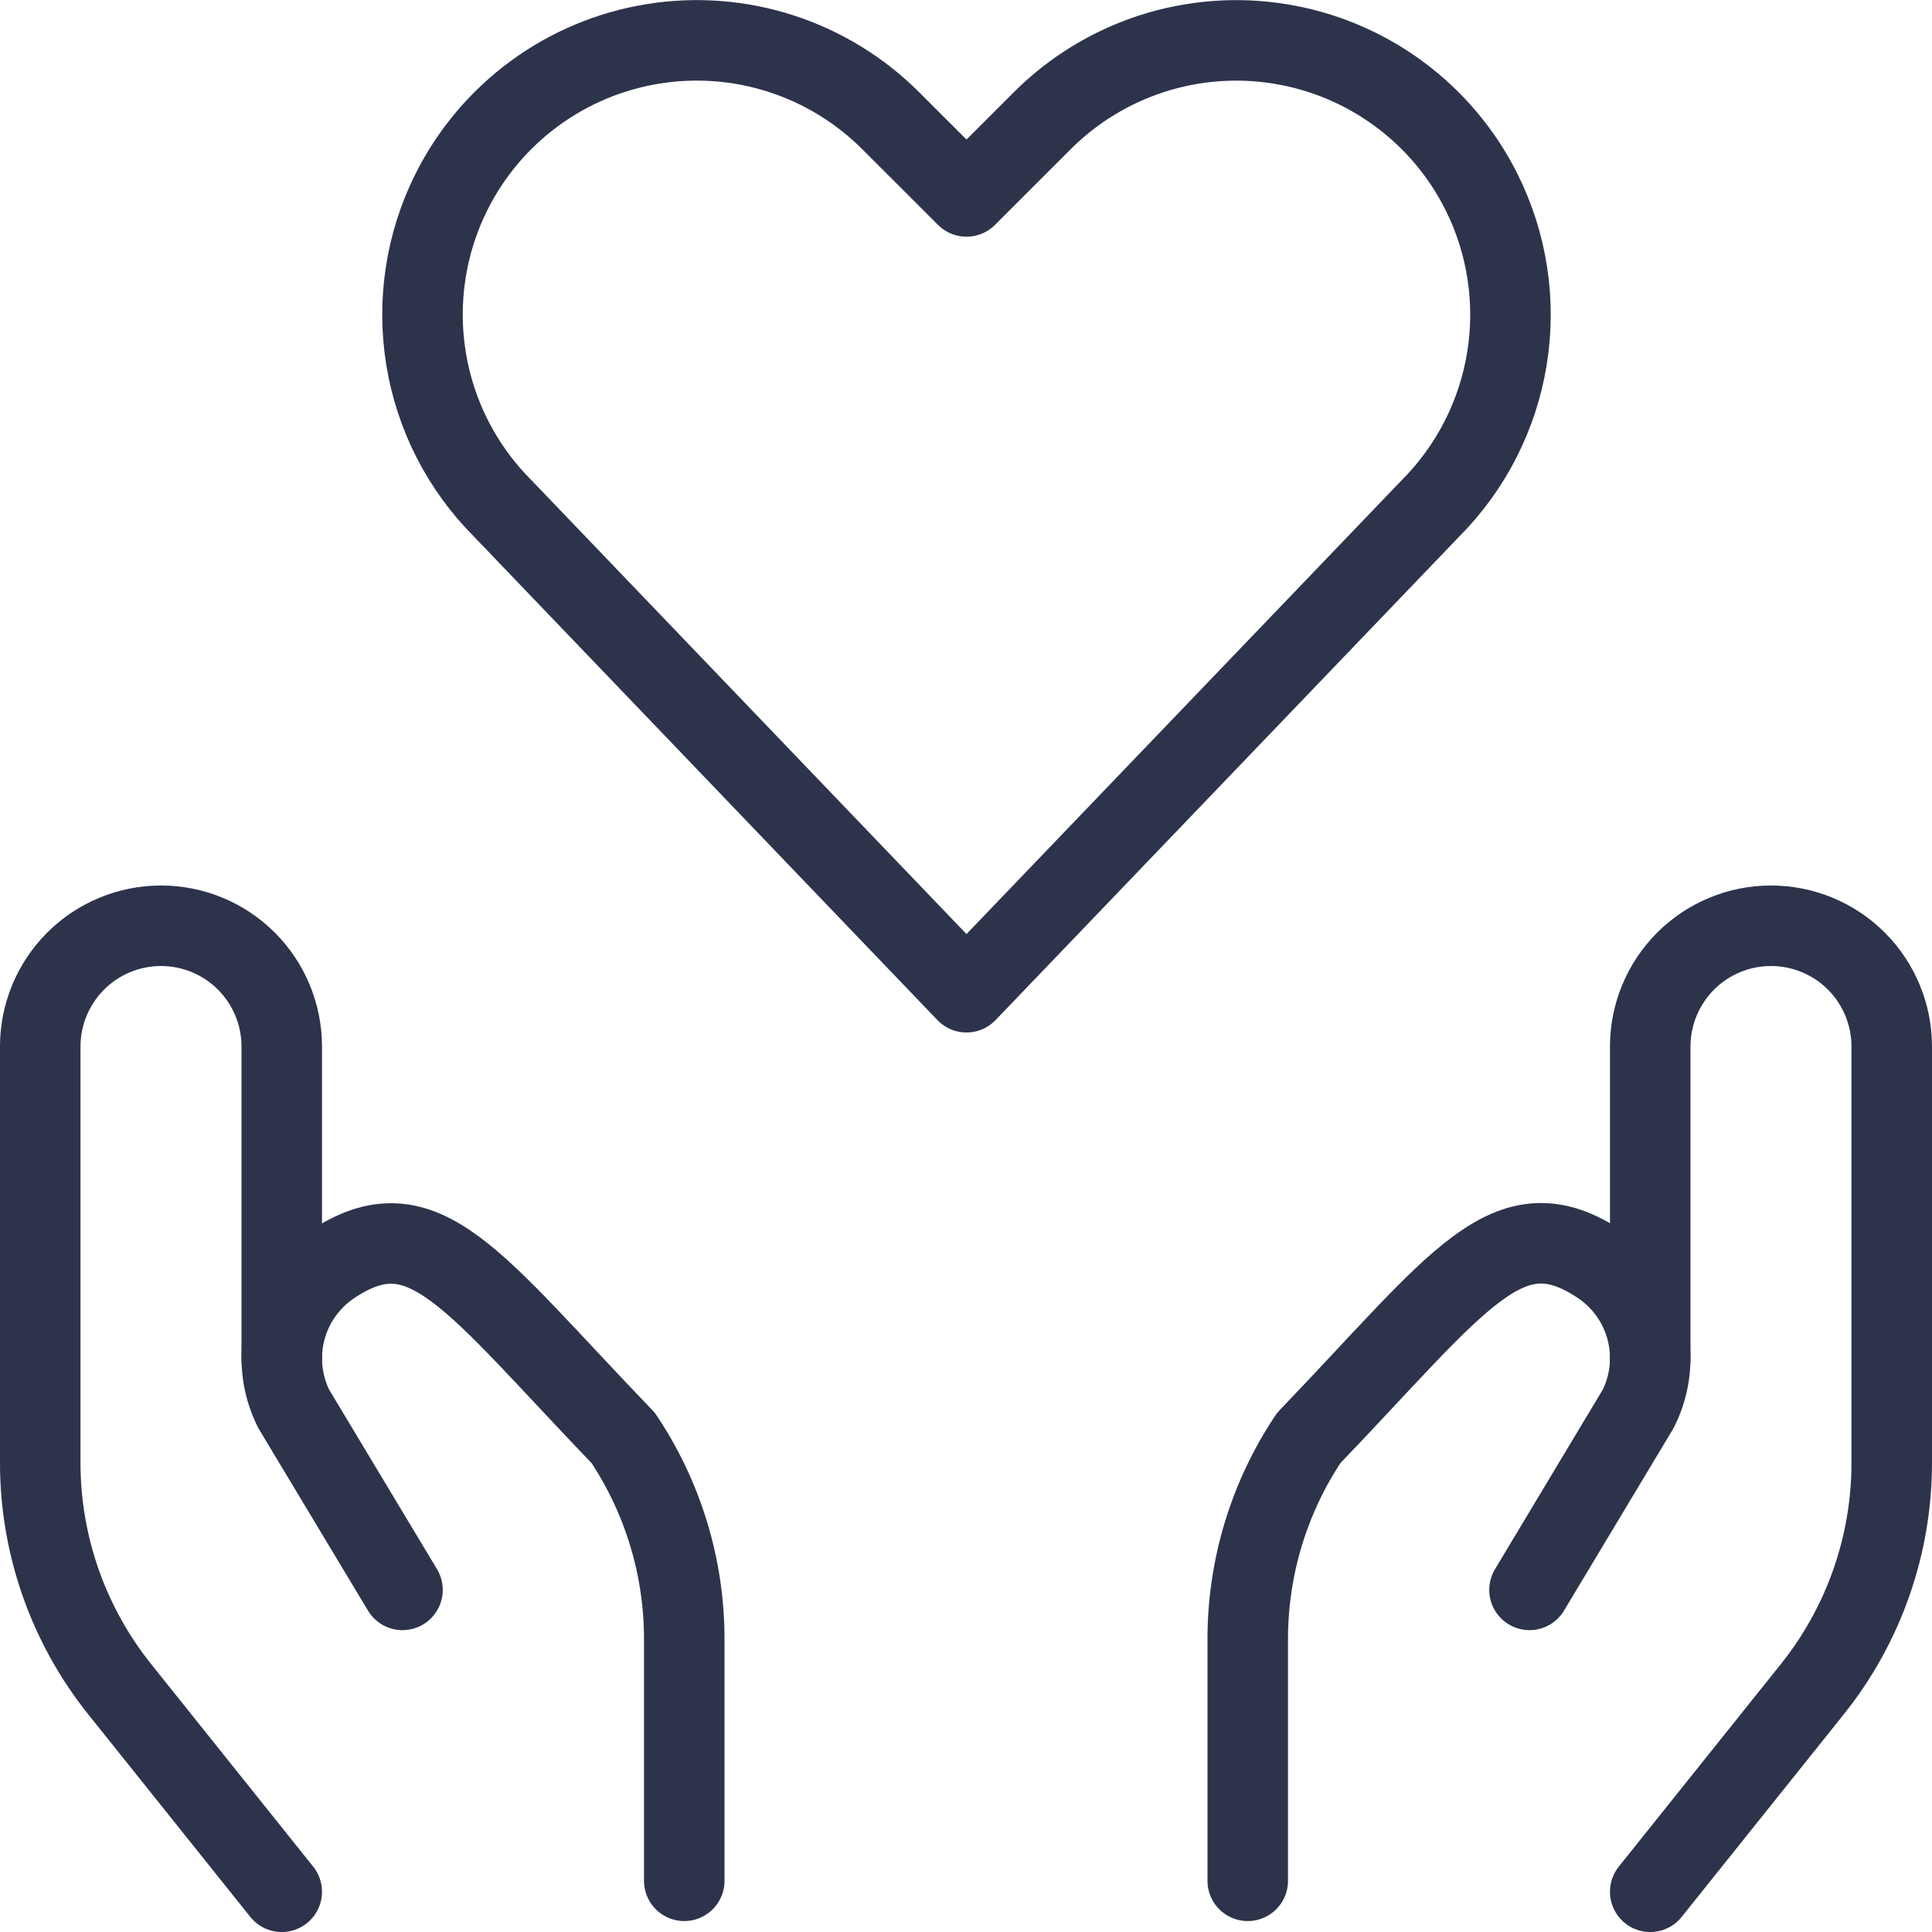
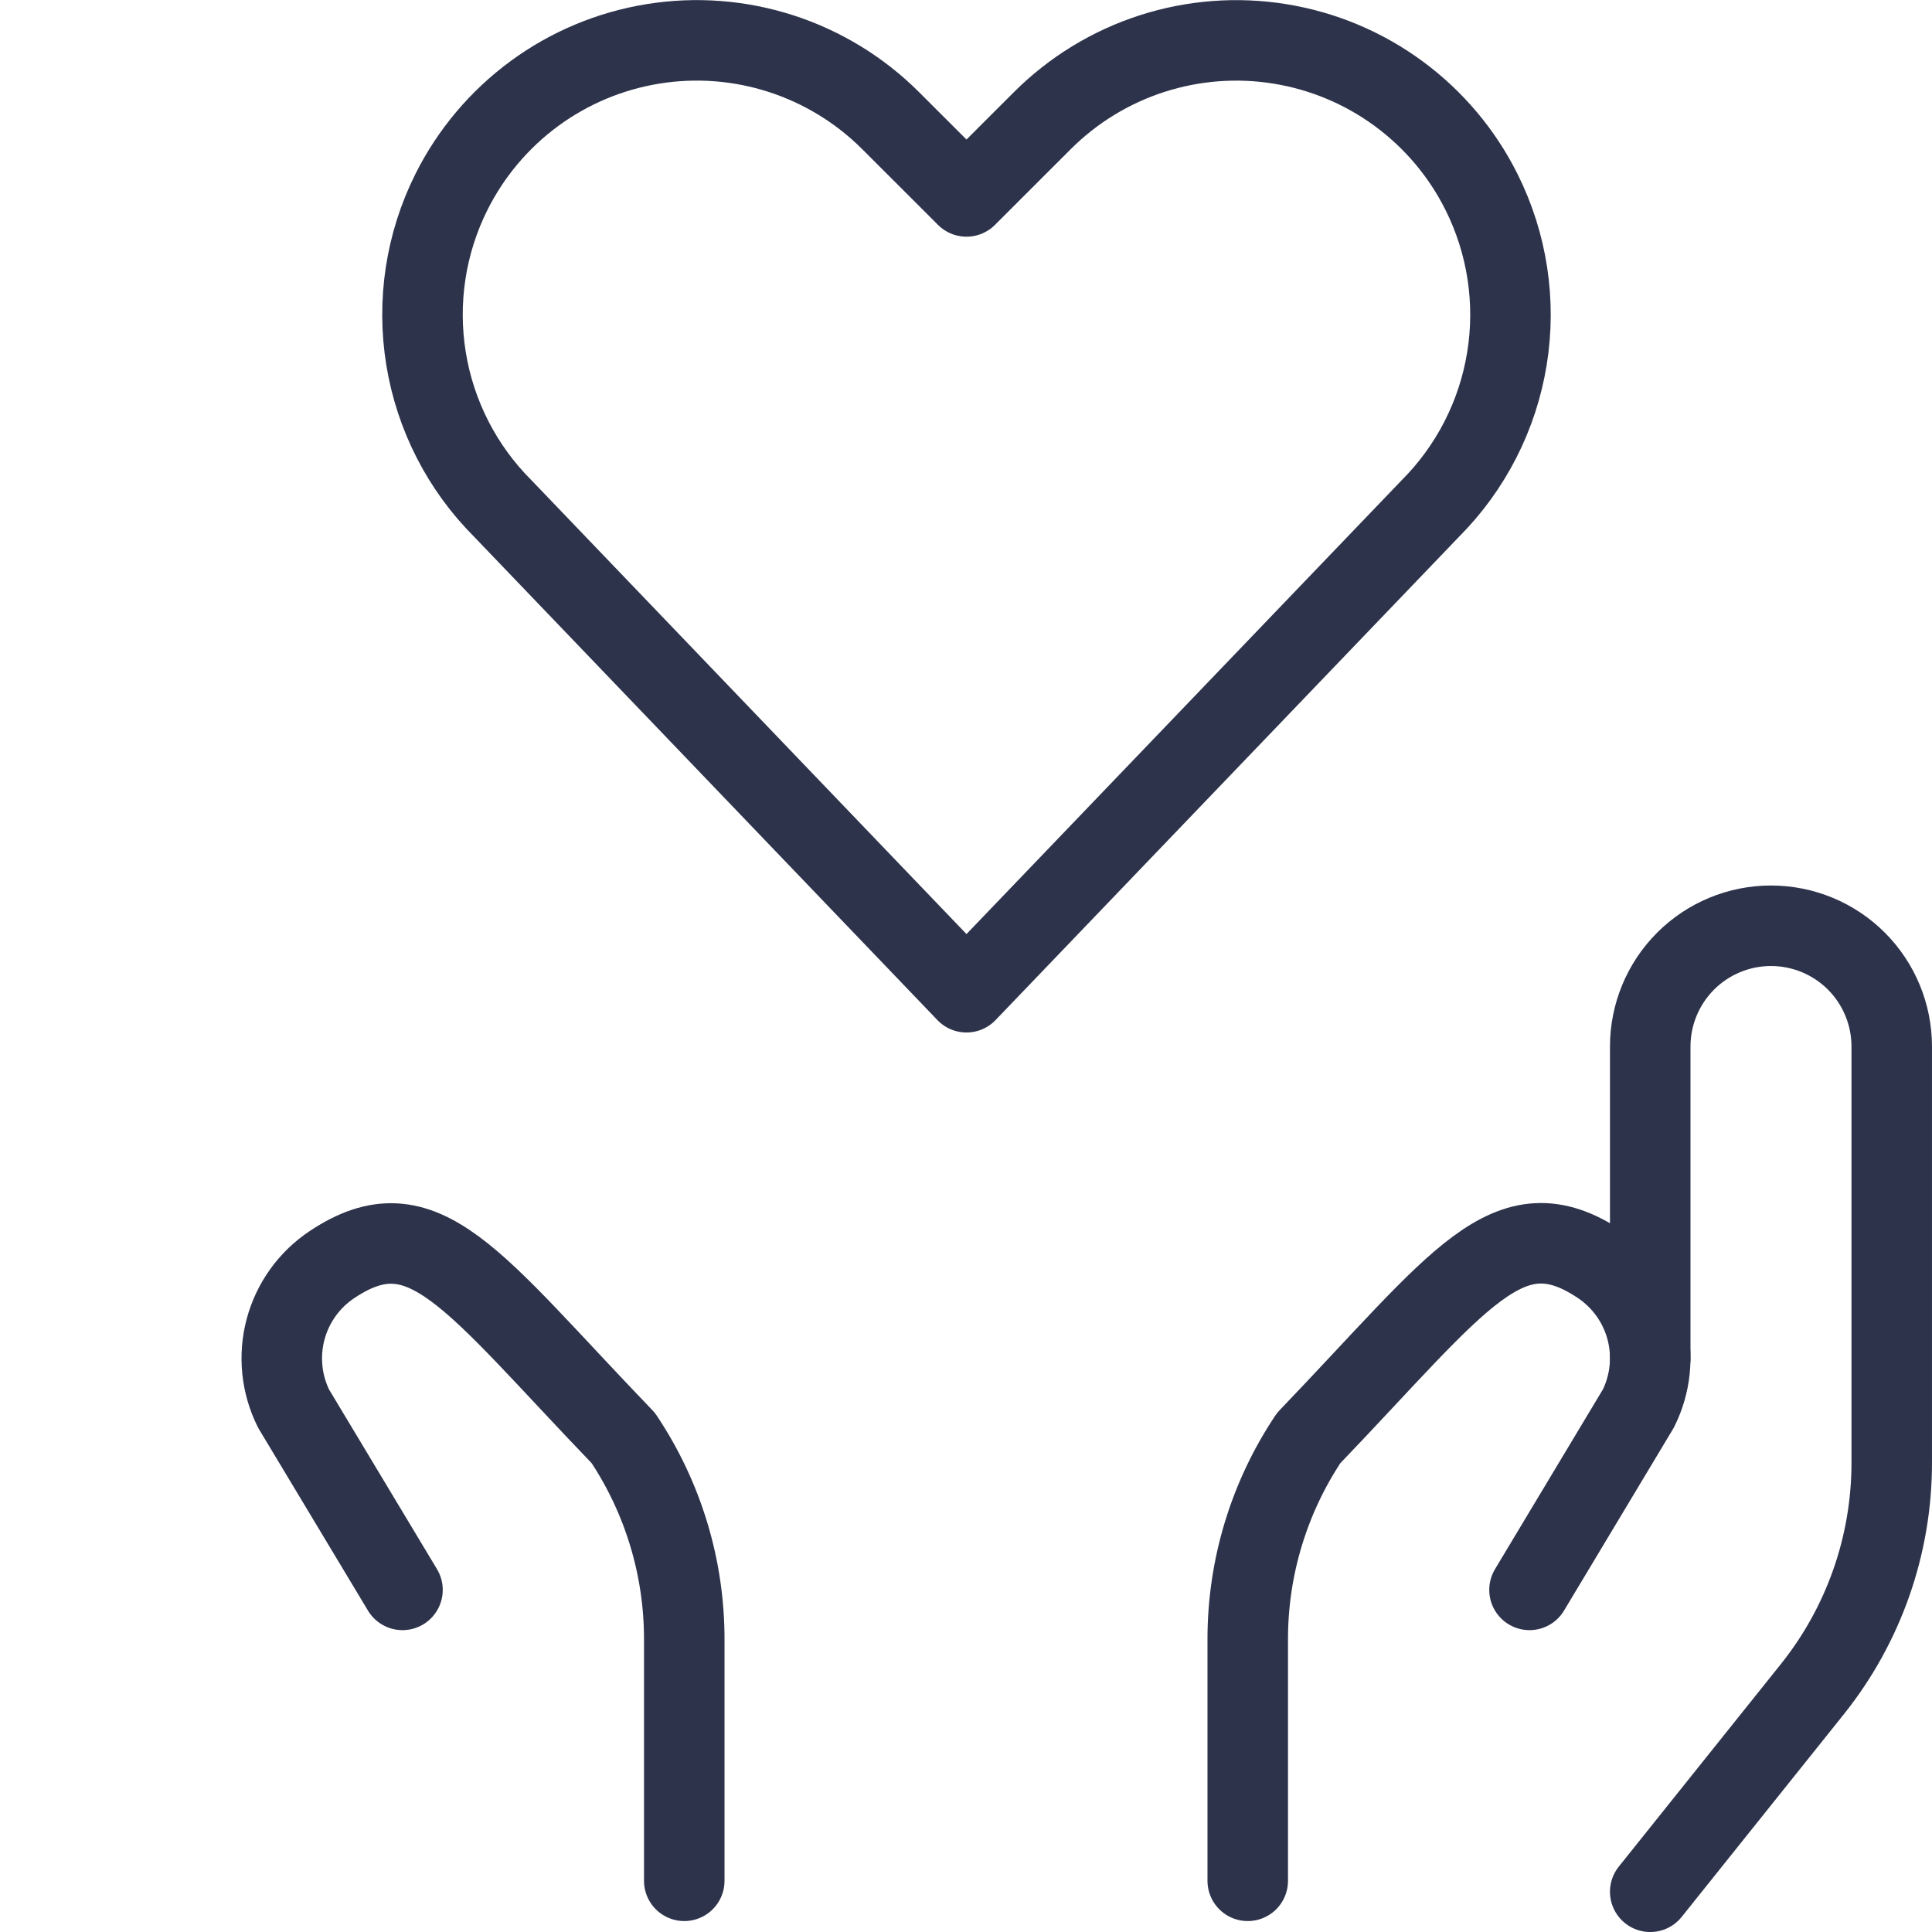
<svg xmlns="http://www.w3.org/2000/svg" width="64" height="64" viewBox="0 0 64 64" fill="none">
  <path d="M32.016 32.869L16.659 16.848C15.309 15.5 14.418 13.761 14.113 11.878C13.807 9.995 14.101 8.063 14.955 6.357V6.357C15.599 5.07 16.54 3.954 17.7 3.101C18.86 2.248 20.206 1.684 21.627 1.454C23.048 1.223 24.504 1.334 25.874 1.777C27.244 2.22 28.489 2.982 29.507 4L32.016 6.507L34.525 4C35.543 2.982 36.788 2.22 38.159 1.777C39.529 1.335 40.984 1.224 42.406 1.455C43.827 1.685 45.173 2.25 46.333 3.103C47.493 3.956 48.434 5.072 49.077 6.36V6.36C49.93 8.066 50.225 9.997 49.919 11.88C49.614 13.763 48.724 15.502 47.376 16.851L32.016 32.869Z" stroke="#2D334B" stroke-width="2.667" stroke-linecap="round" stroke-linejoin="round" />
-   <path d="M9.333 62.667L3.963 55.955C2.26 53.826 1.333 51.182 1.333 48.456V34.667C1.333 33.606 1.755 32.589 2.505 31.838C3.255 31.088 4.272 30.667 5.333 30.667V30.667C6.394 30.667 7.412 31.088 8.162 31.838C8.912 32.589 9.333 33.606 9.333 34.667V45" stroke="#2D334B" stroke-width="2.667" stroke-linecap="round" stroke-linejoin="round" />
  <path d="M22.667 62.304V54.304C22.669 51.931 21.966 49.611 20.648 47.637C15.613 42.4 14.043 39.859 10.997 41.891C10.24 42.395 9.693 43.159 9.459 44.039C9.226 44.918 9.321 45.853 9.728 46.667L13.333 52.667" stroke="#2D334B" stroke-width="2.667" stroke-linecap="round" stroke-linejoin="round" />
  <path d="M54.666 62.667L60.037 55.955C61.74 53.826 62.667 51.182 62.666 48.456V34.667C62.666 33.606 62.245 32.589 61.495 31.838C60.745 31.088 59.727 30.667 58.666 30.667C57.606 30.667 56.588 31.088 55.838 31.838C55.088 32.589 54.666 33.606 54.666 34.667V45" stroke="#2D334B" stroke-width="2.667" stroke-linecap="round" stroke-linejoin="round" />
  <path d="M41.333 62.304V54.304C41.331 51.931 42.034 49.611 43.352 47.637C48.387 42.389 49.957 39.853 53.003 41.885C53.76 42.39 54.307 43.154 54.541 44.033C54.774 44.913 54.679 45.847 54.272 46.661L50.667 52.667" stroke="#2D334B" stroke-width="2.667" stroke-linecap="round" stroke-linejoin="round" />
</svg>